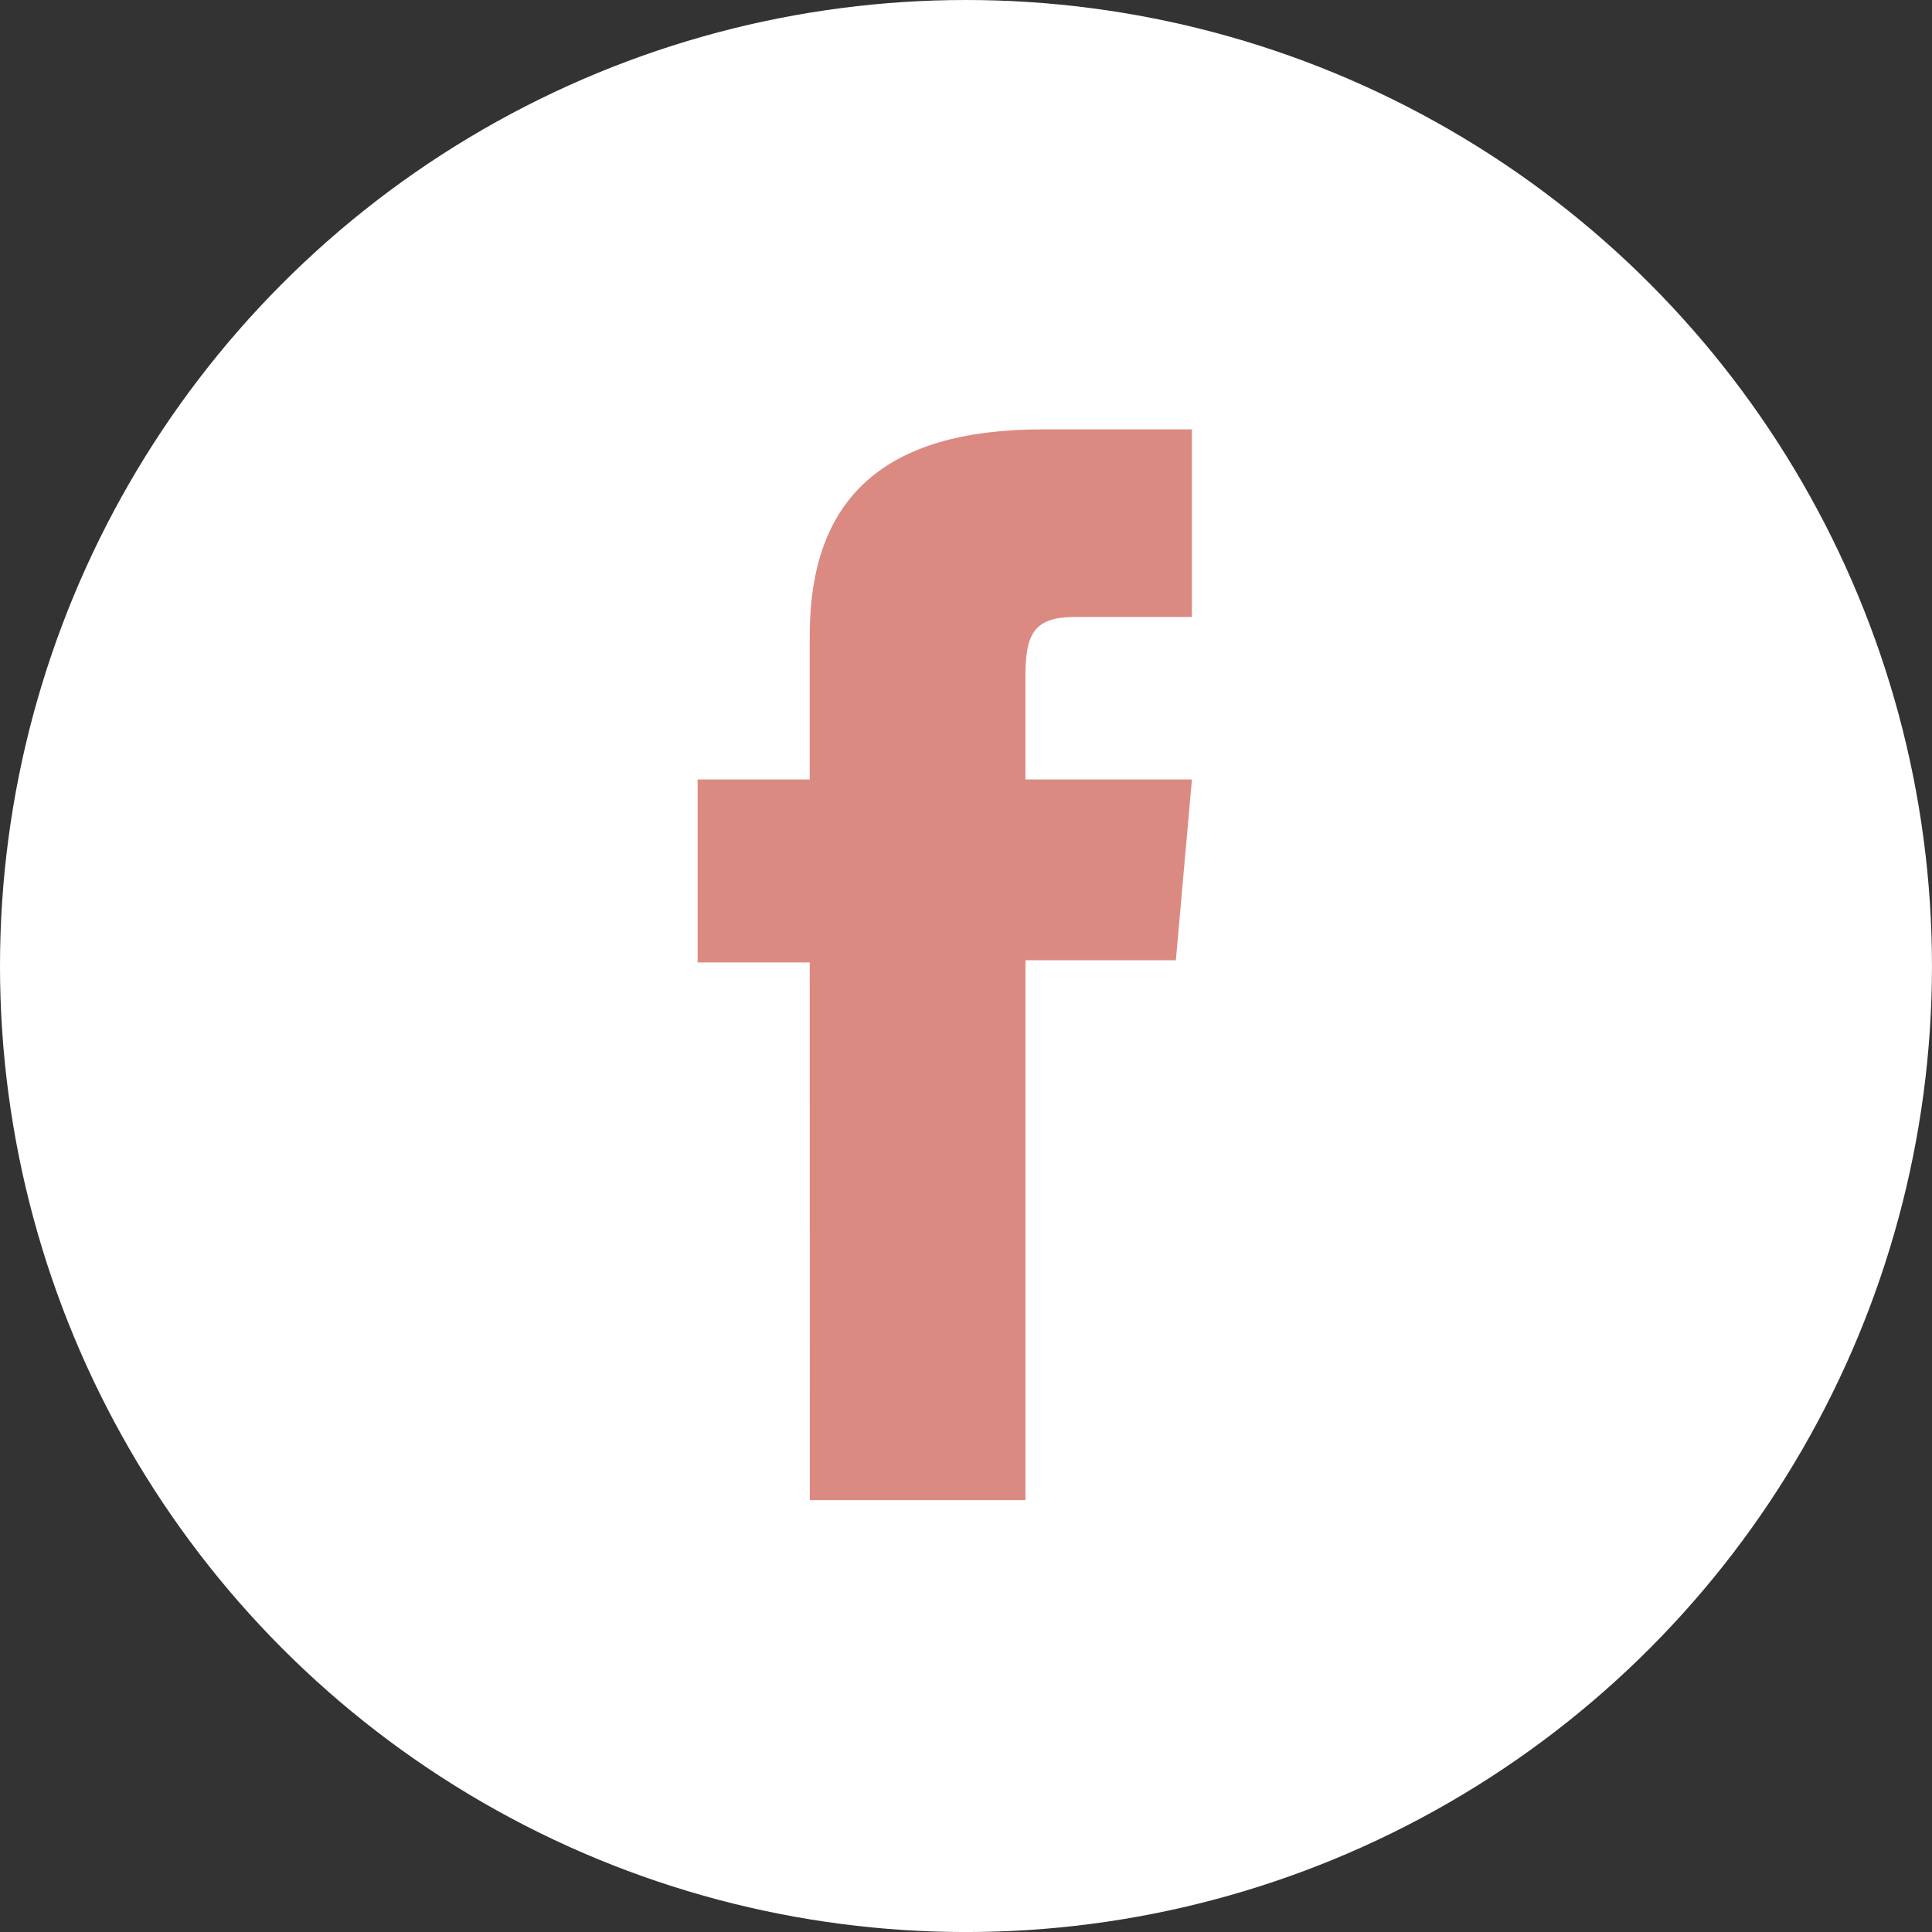
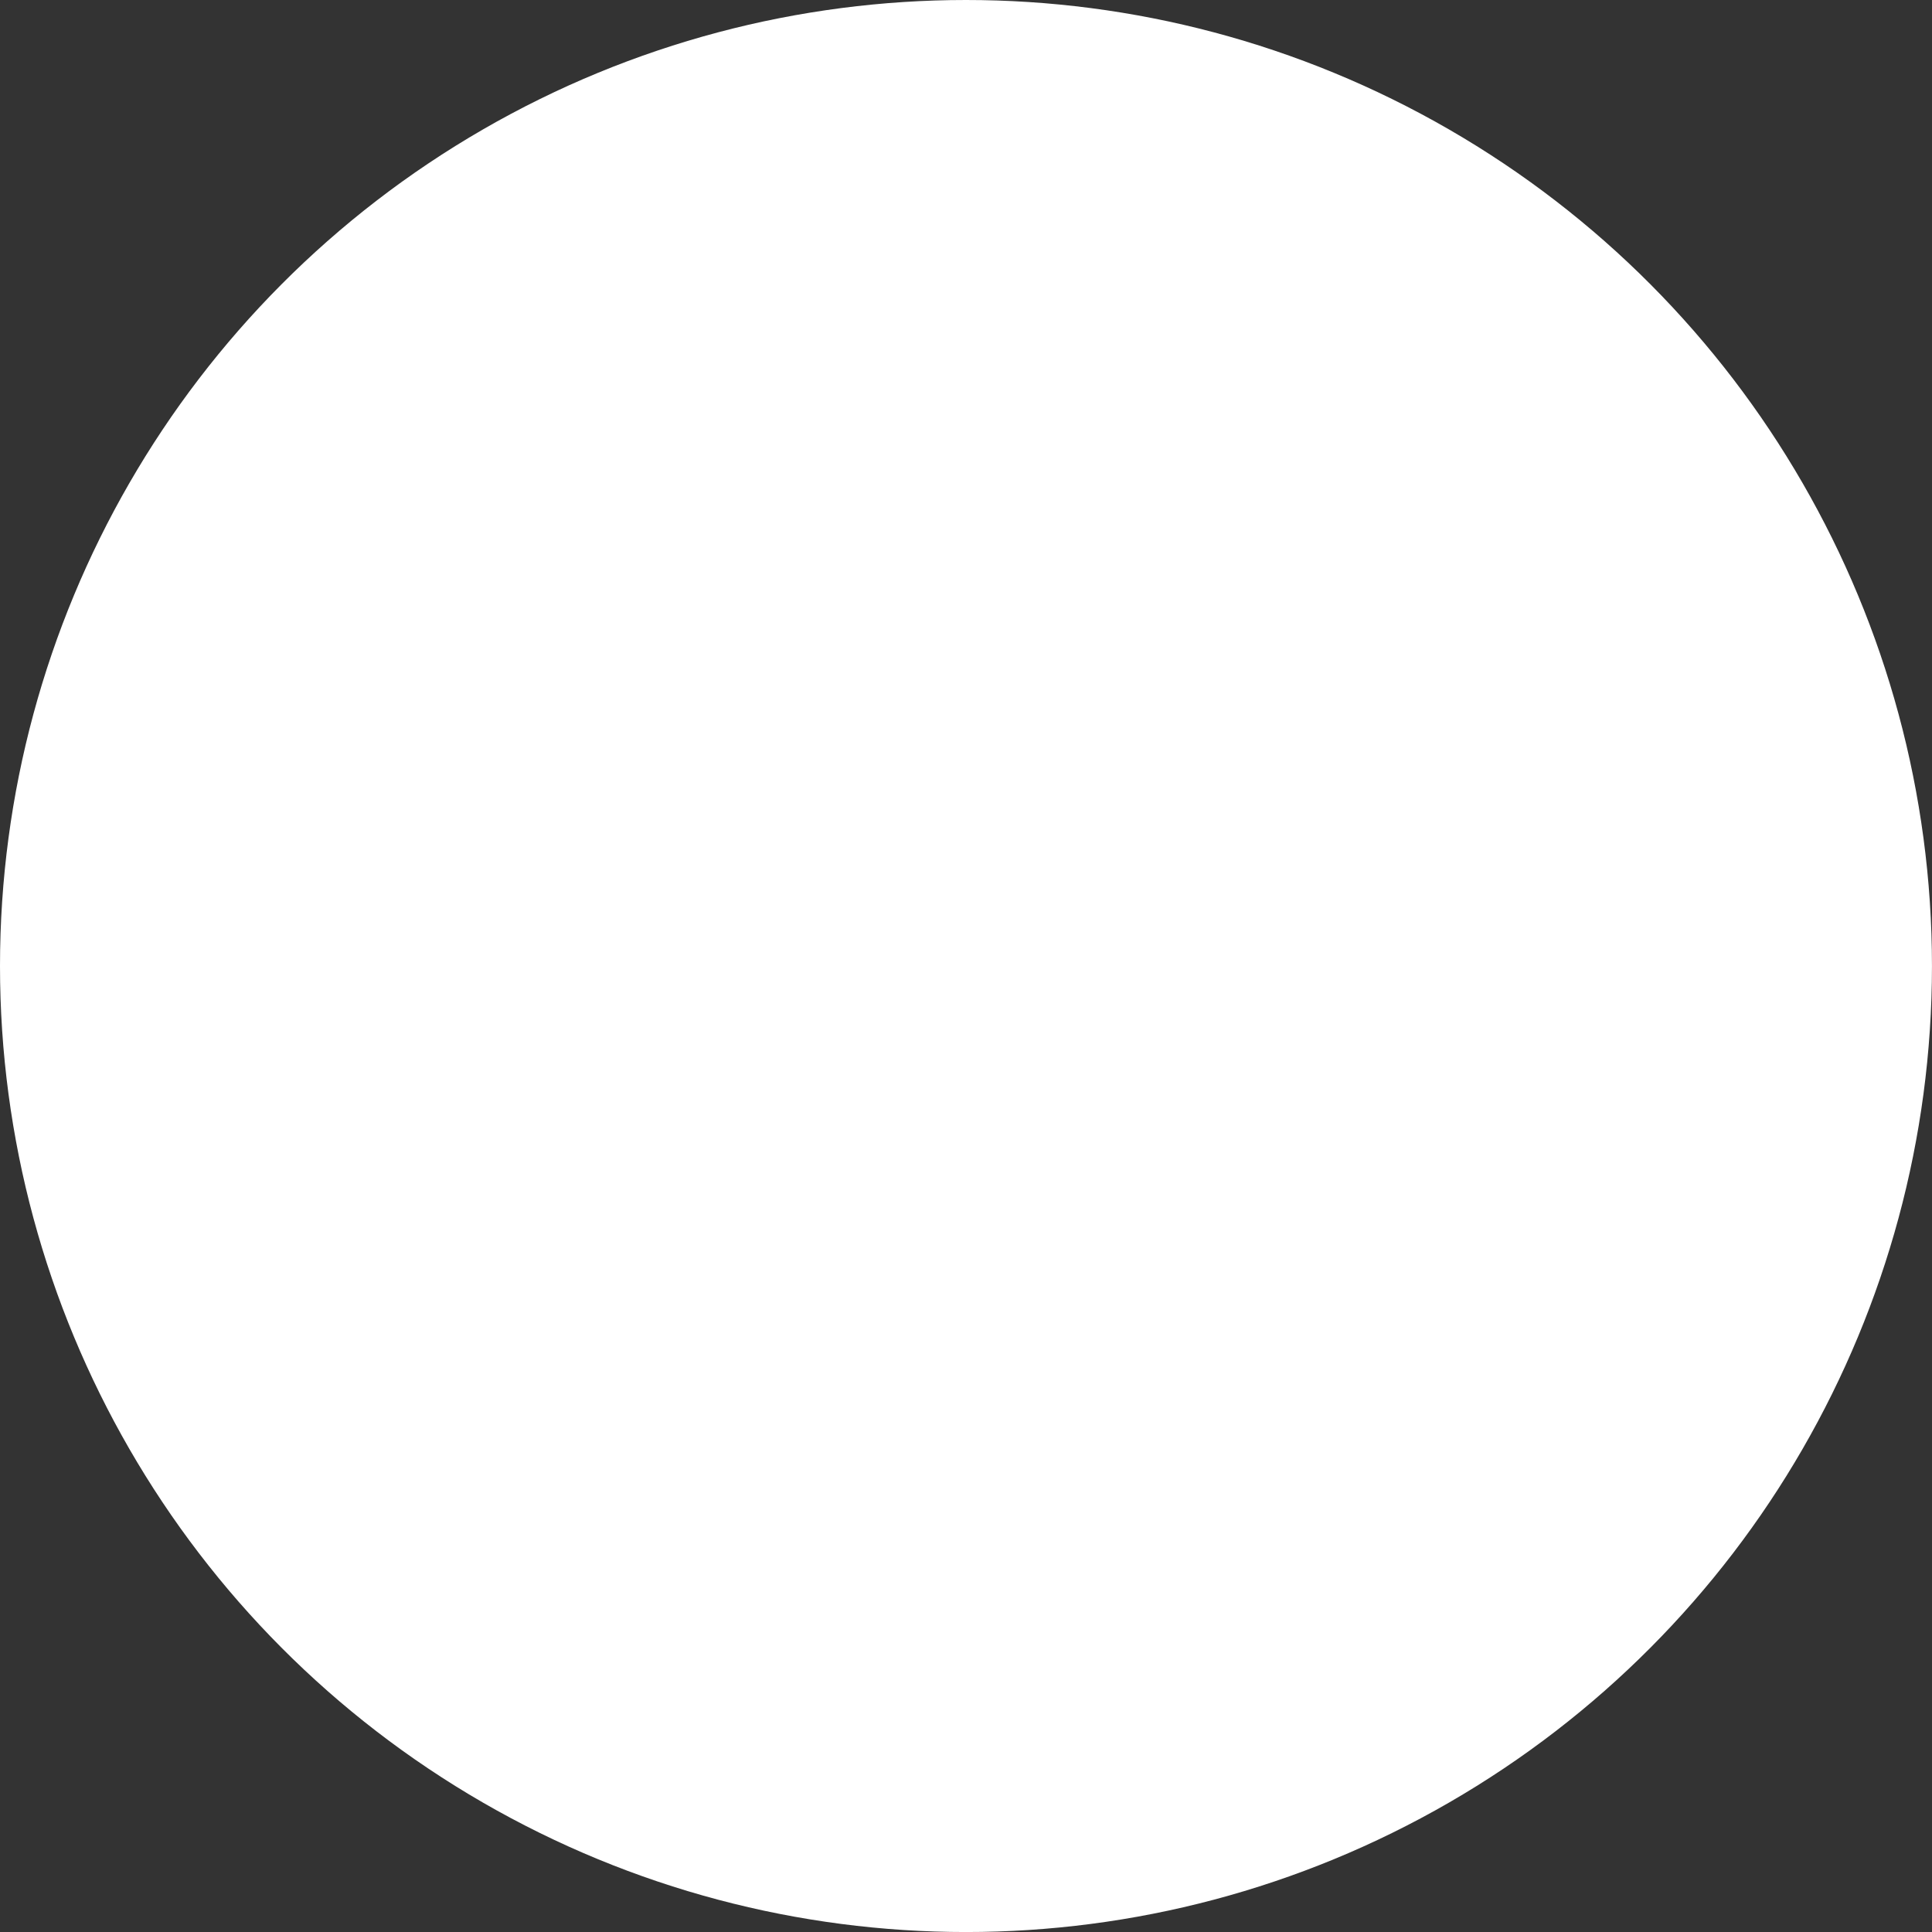
<svg xmlns="http://www.w3.org/2000/svg" id="Group_220" data-name="Group 220" width="63.181" height="63.181" viewBox="0 0 63.181 63.181">
  <rect x="0" y="0" width="63.181" height="63.181" fill="#333333" stroke="none" />
  <ellipse id="Ellipse_5" data-name="Ellipse 5" cx="31.59" cy="31.591" rx="31.59" ry="31.591" transform="translate(0)" fill="#fff" />
-   <path id="Path_93" data-name="Path 93" d="M595.824,165.356h7.052V147.7h4.919l.525-5.912h-5.445V138.42c0-1.394.28-1.945,1.627-1.945h3.817v-6.135h-4.883c-5.247,0-7.614,2.31-7.614,6.734v4.714h-3.667v5.986h3.667Z" transform="translate(-569.341 -116.299)" fill="#db8a82" />
</svg>